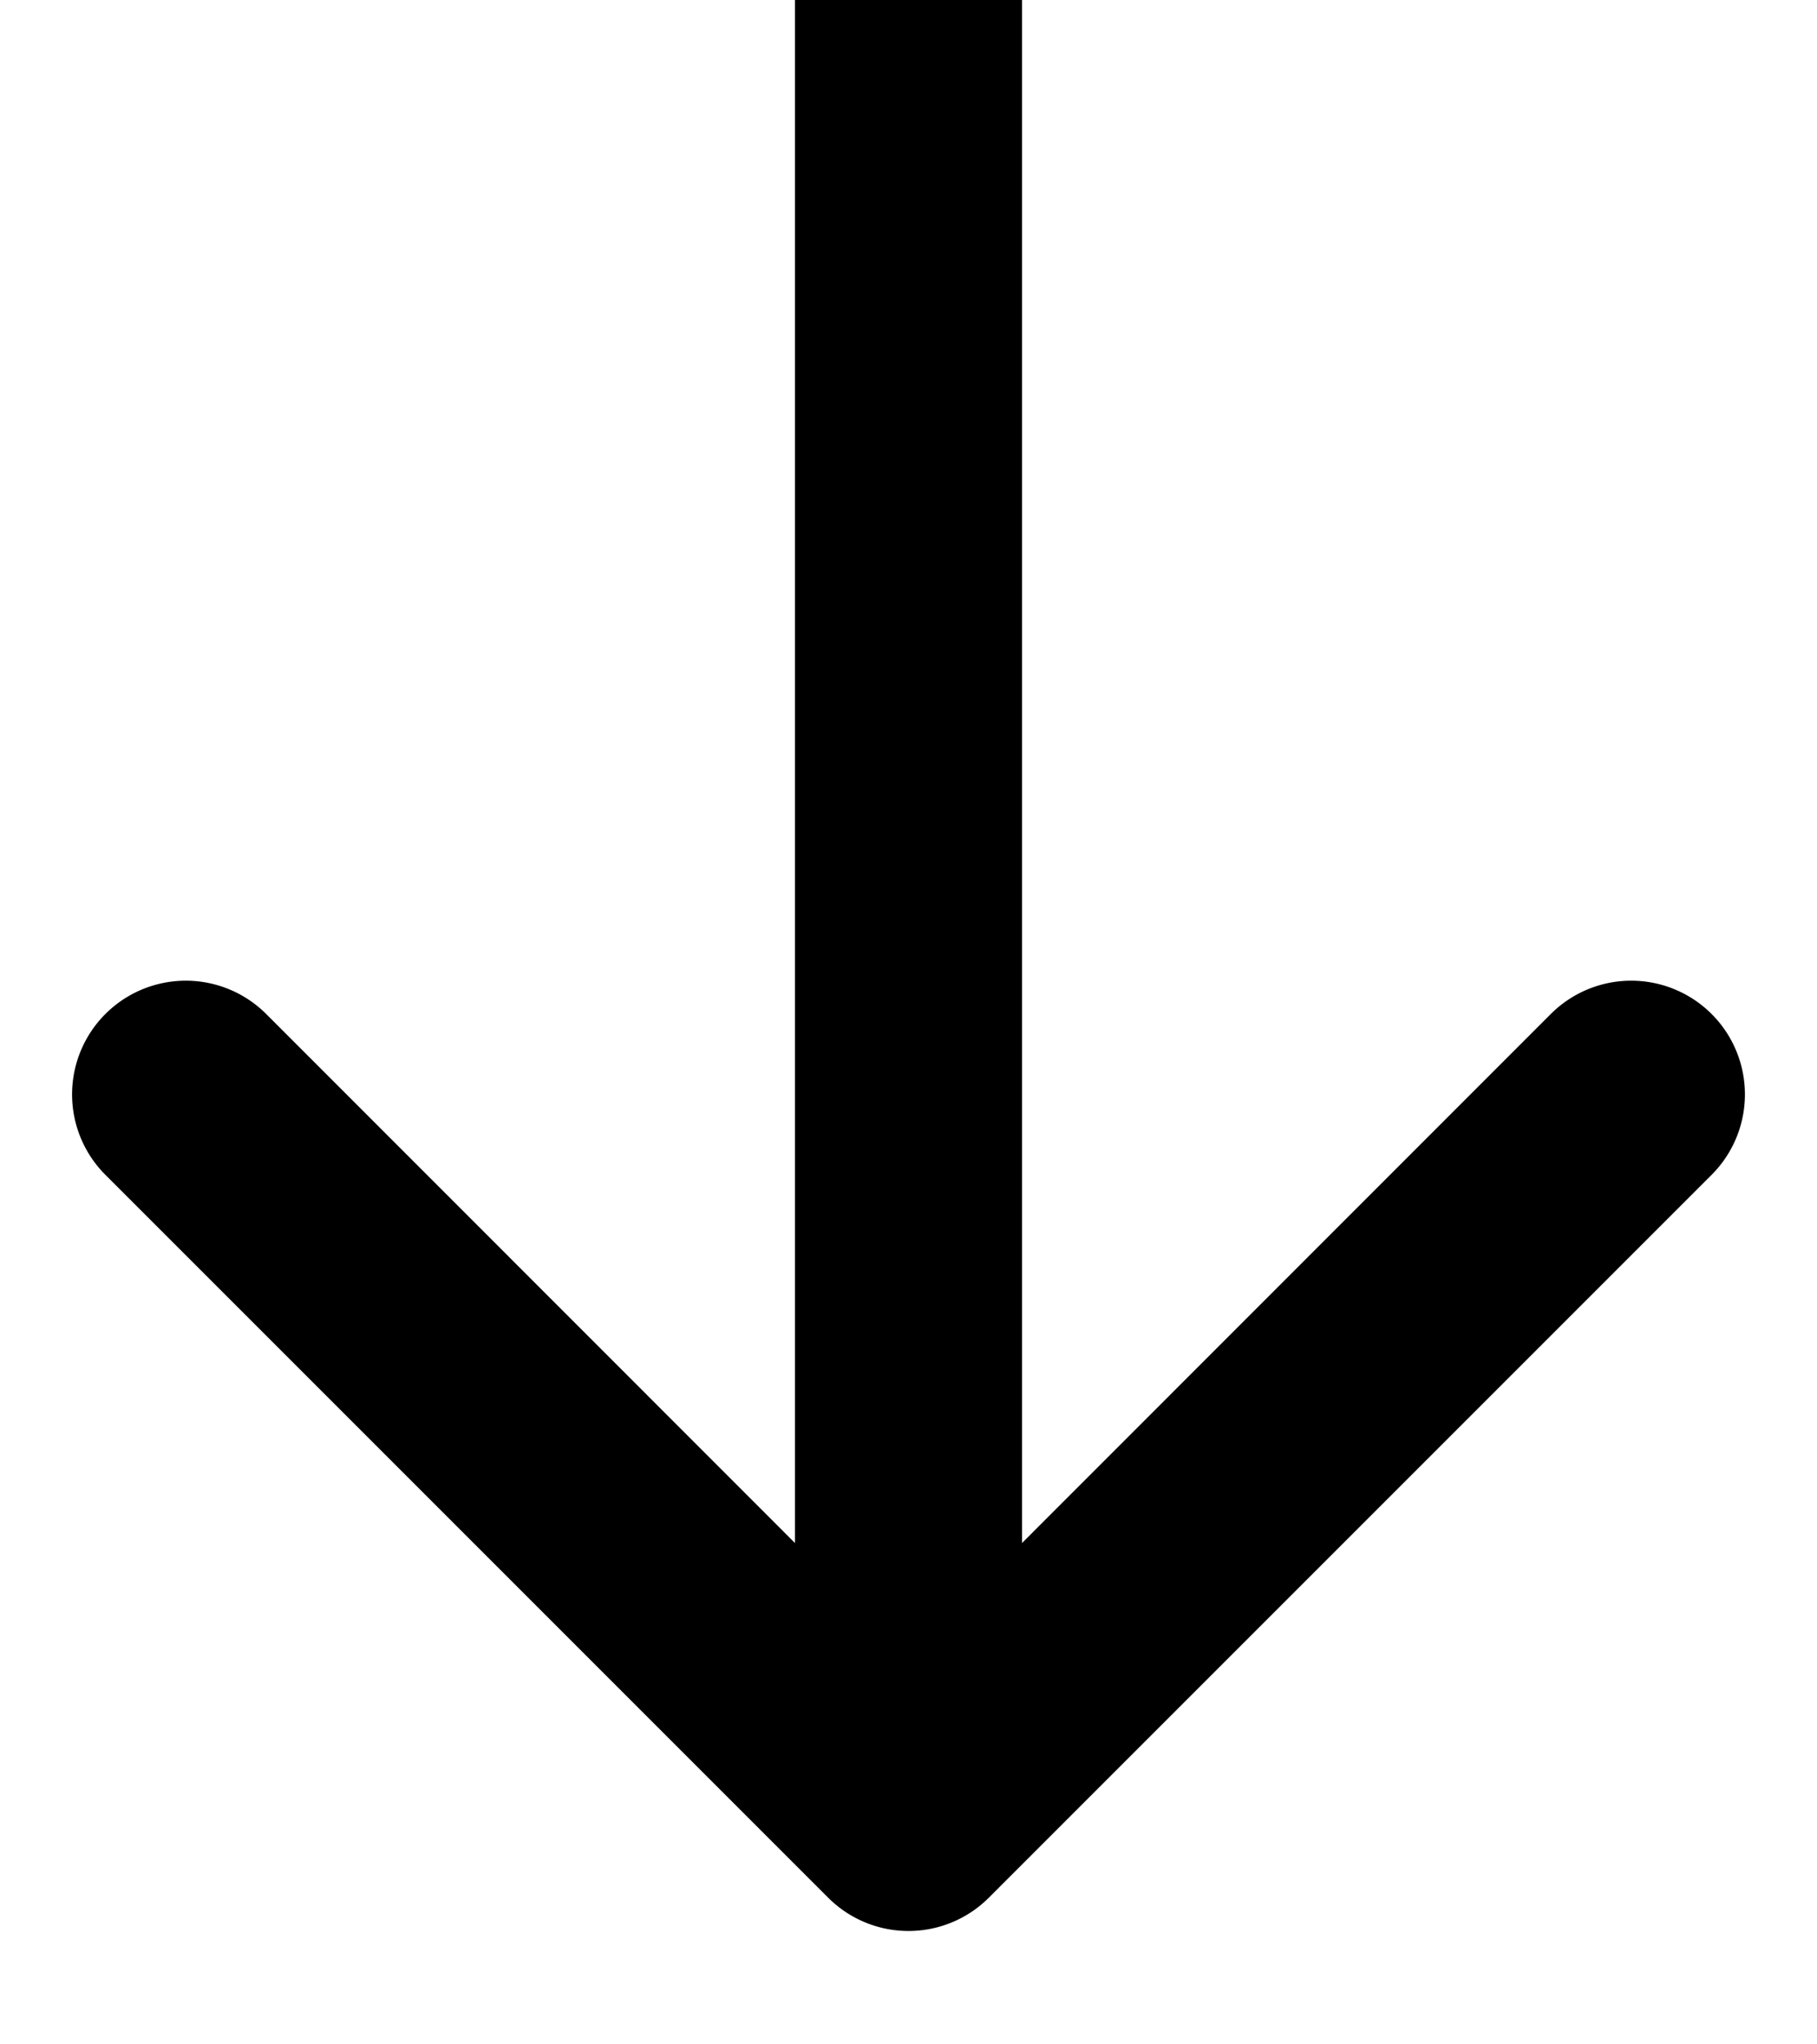
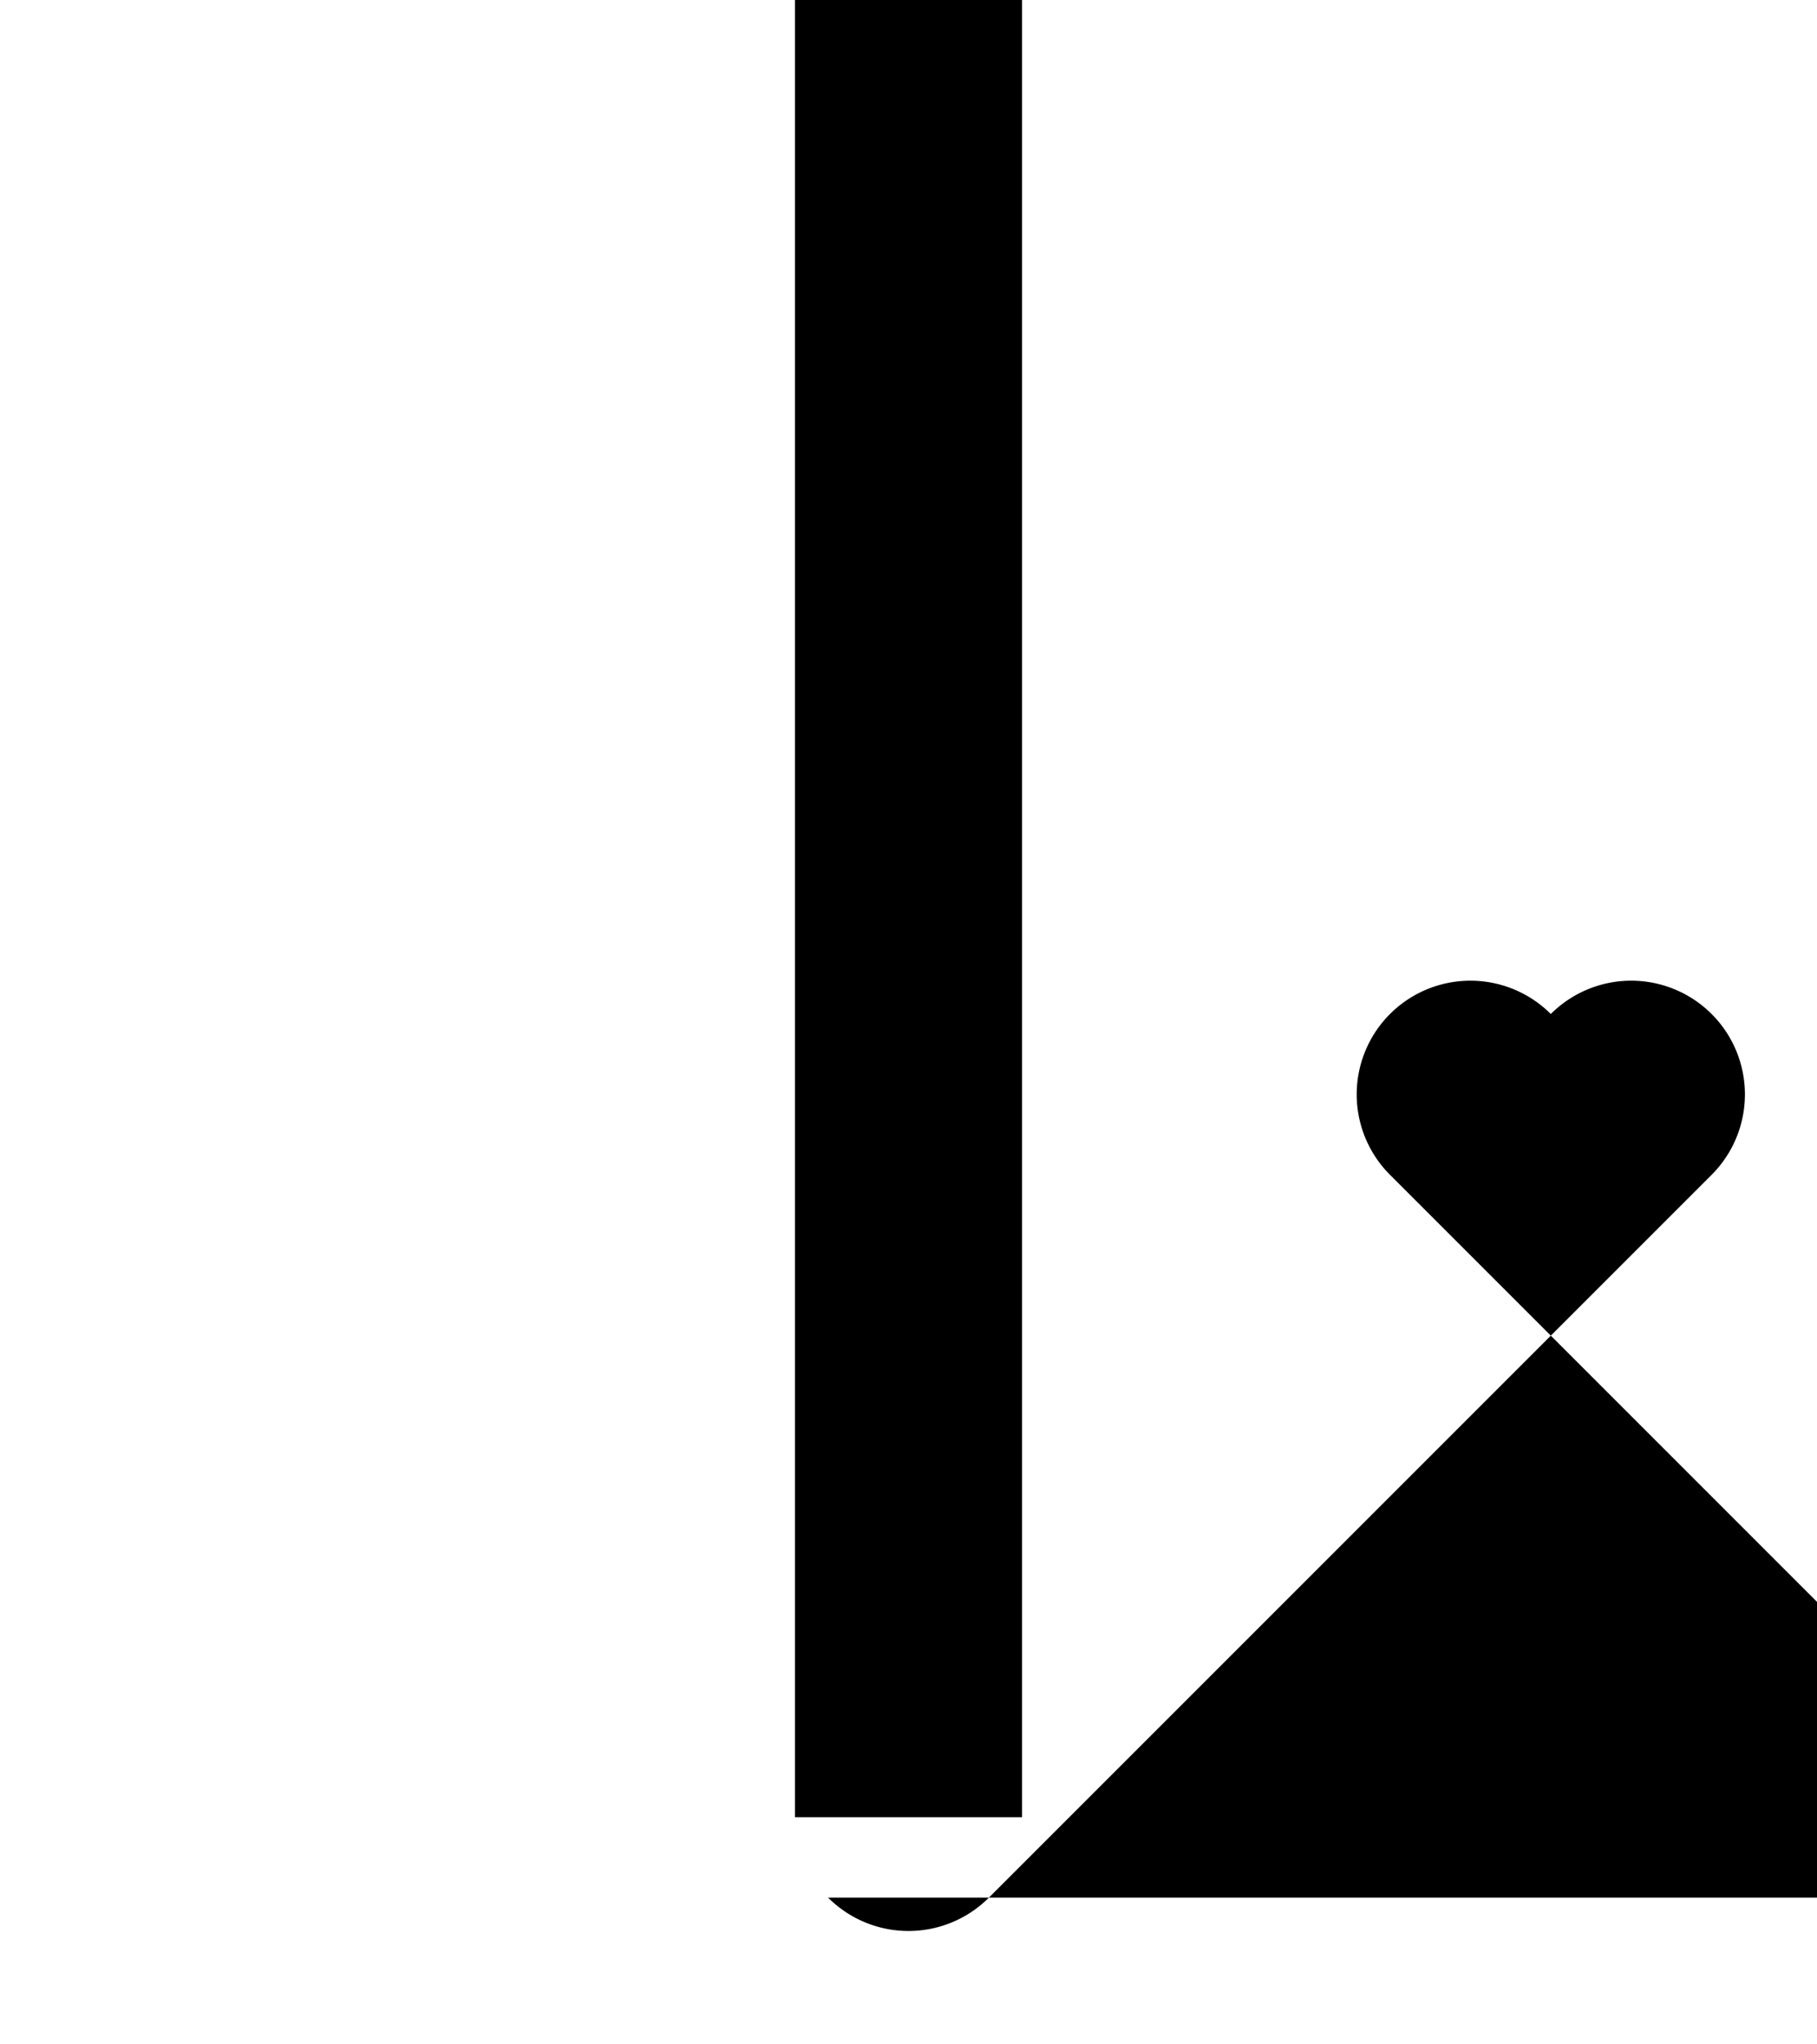
<svg xmlns="http://www.w3.org/2000/svg" fill="none" viewBox="0 0 8 9">
-   <path fill="#000" d="M3.646 8.354a.5.5 0 00.708 0l3.182-3.182a.5.5 0 10-.708-.708L4 7.293 1.172 4.464a.5.5 0 10-.708.708l3.182 3.182zM3.5 0v8h1V0h-1z" />
+   <path fill="#000" d="M3.646 8.354a.5.5 0 00.708 0l3.182-3.182a.5.5 0 10-.708-.708a.5.5 0 10-.708.708l3.182 3.182zM3.5 0v8h1V0h-1z" />
</svg>